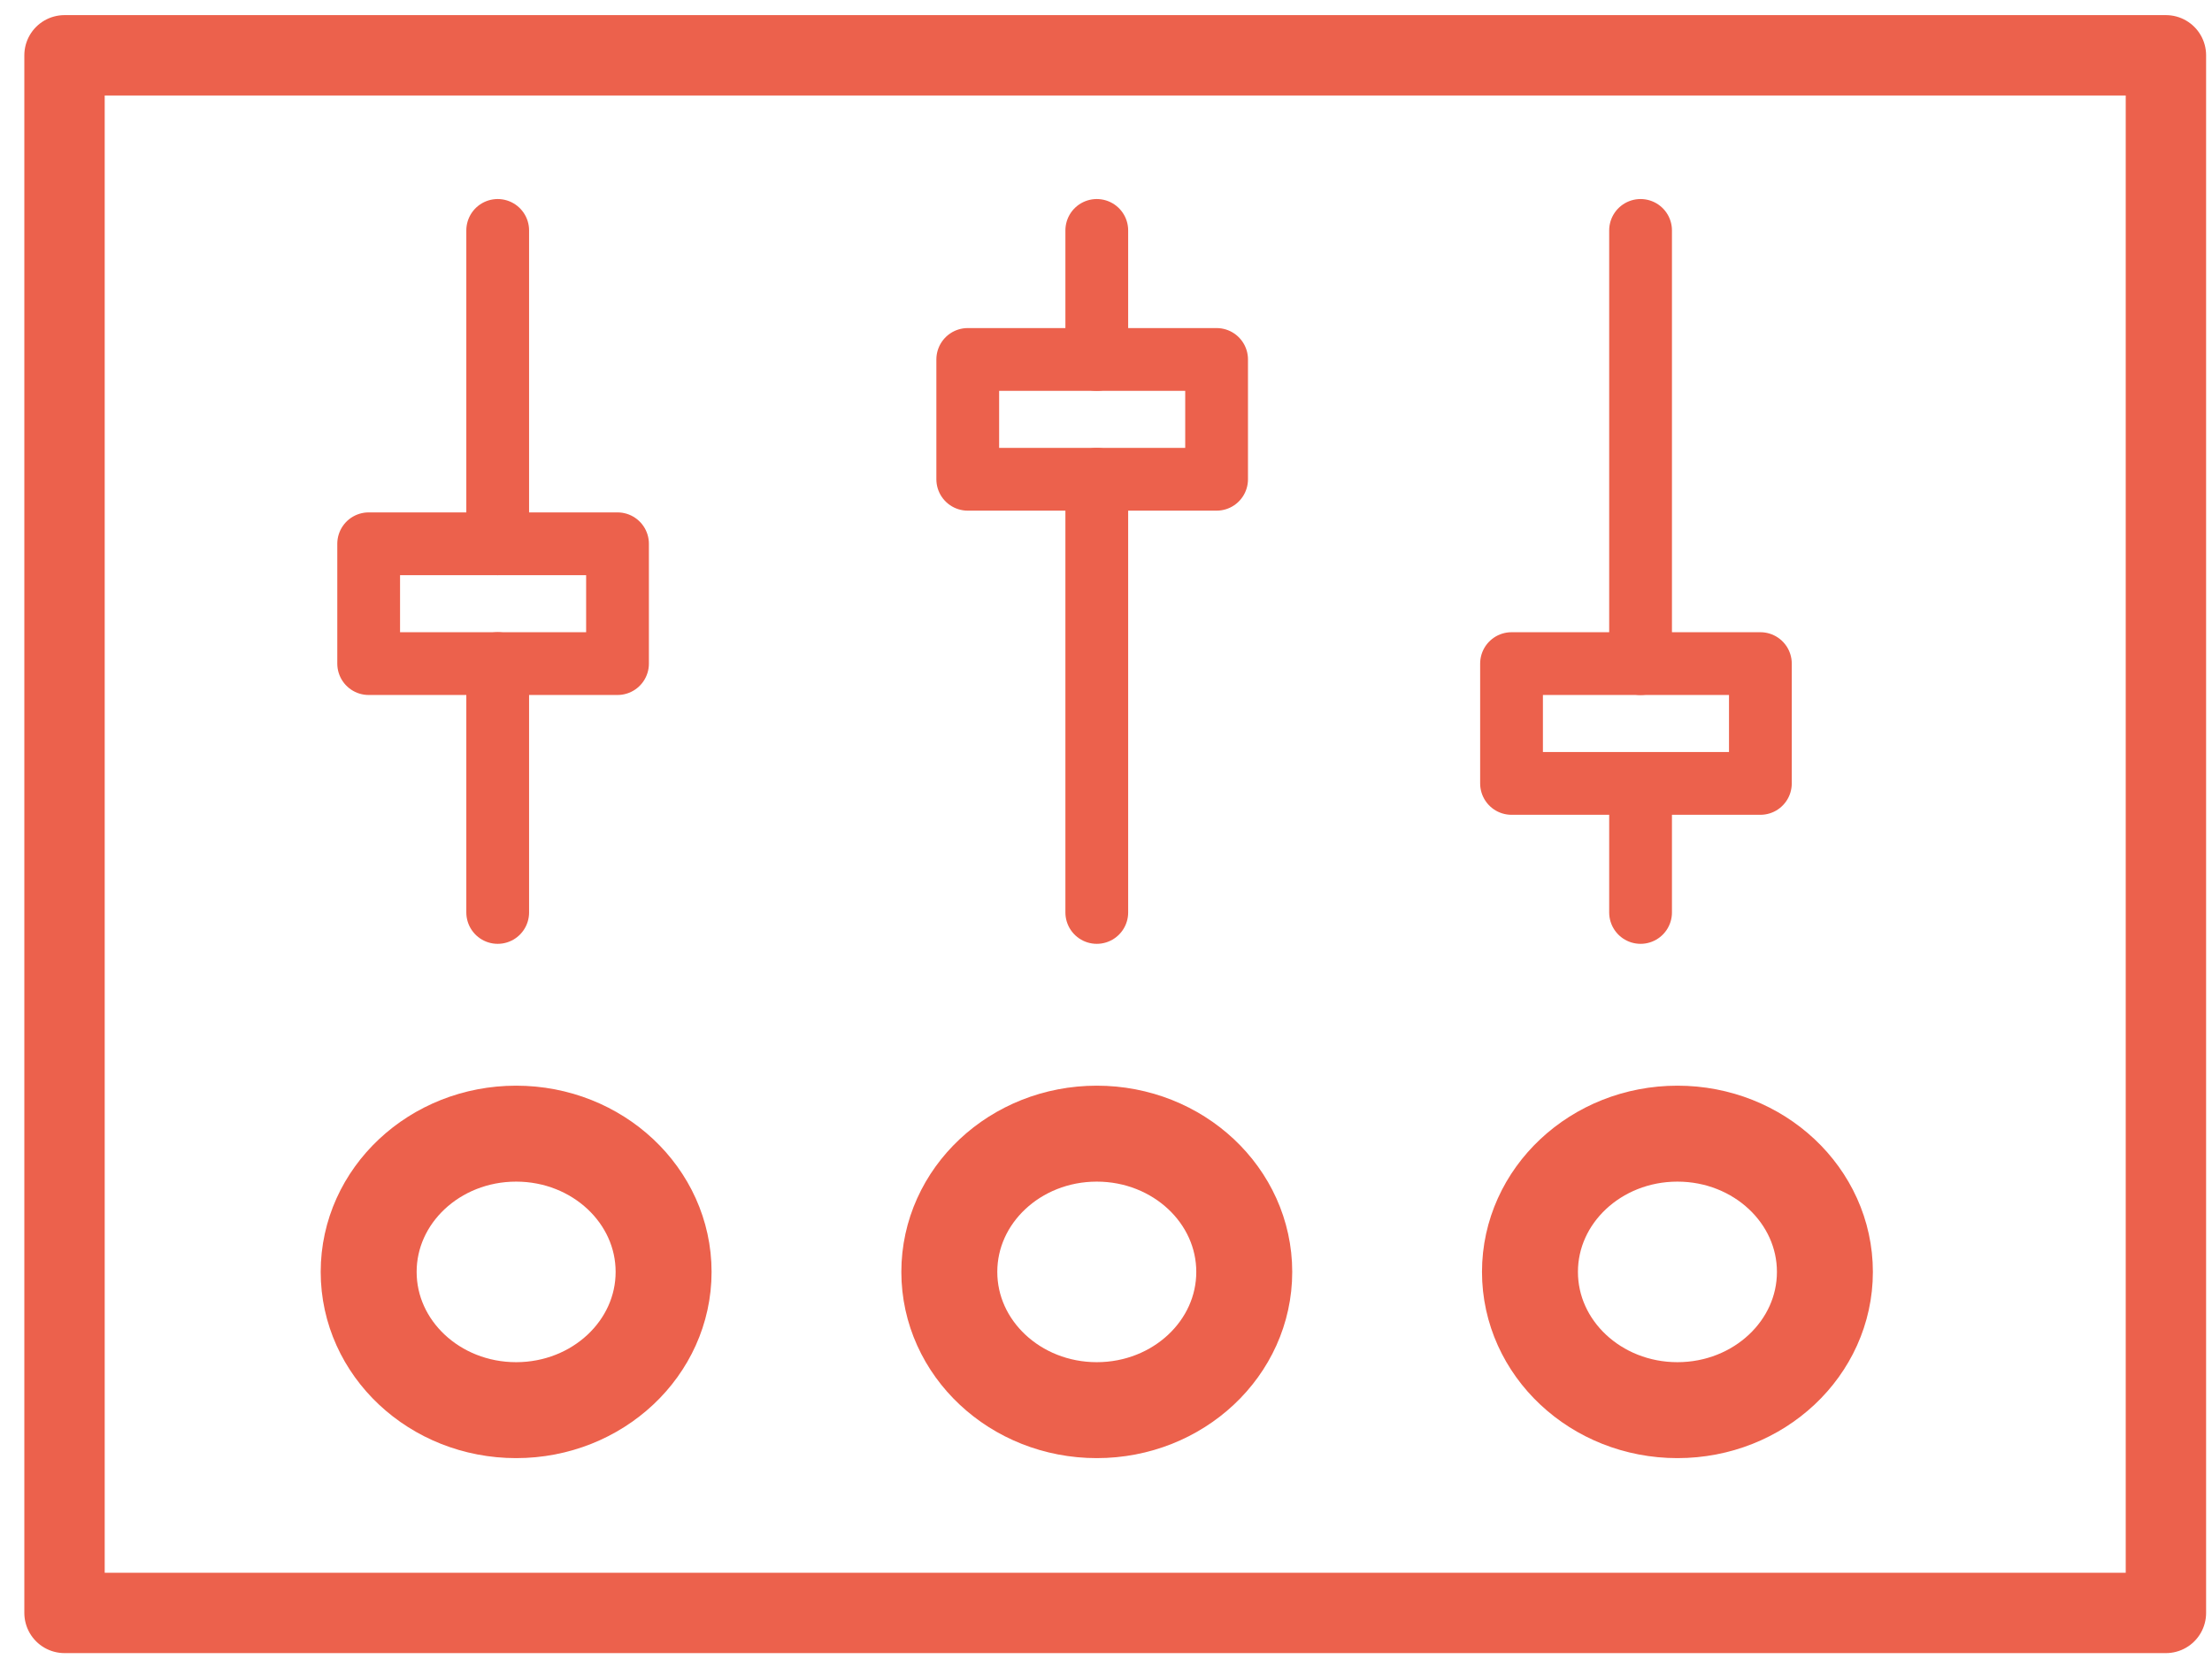
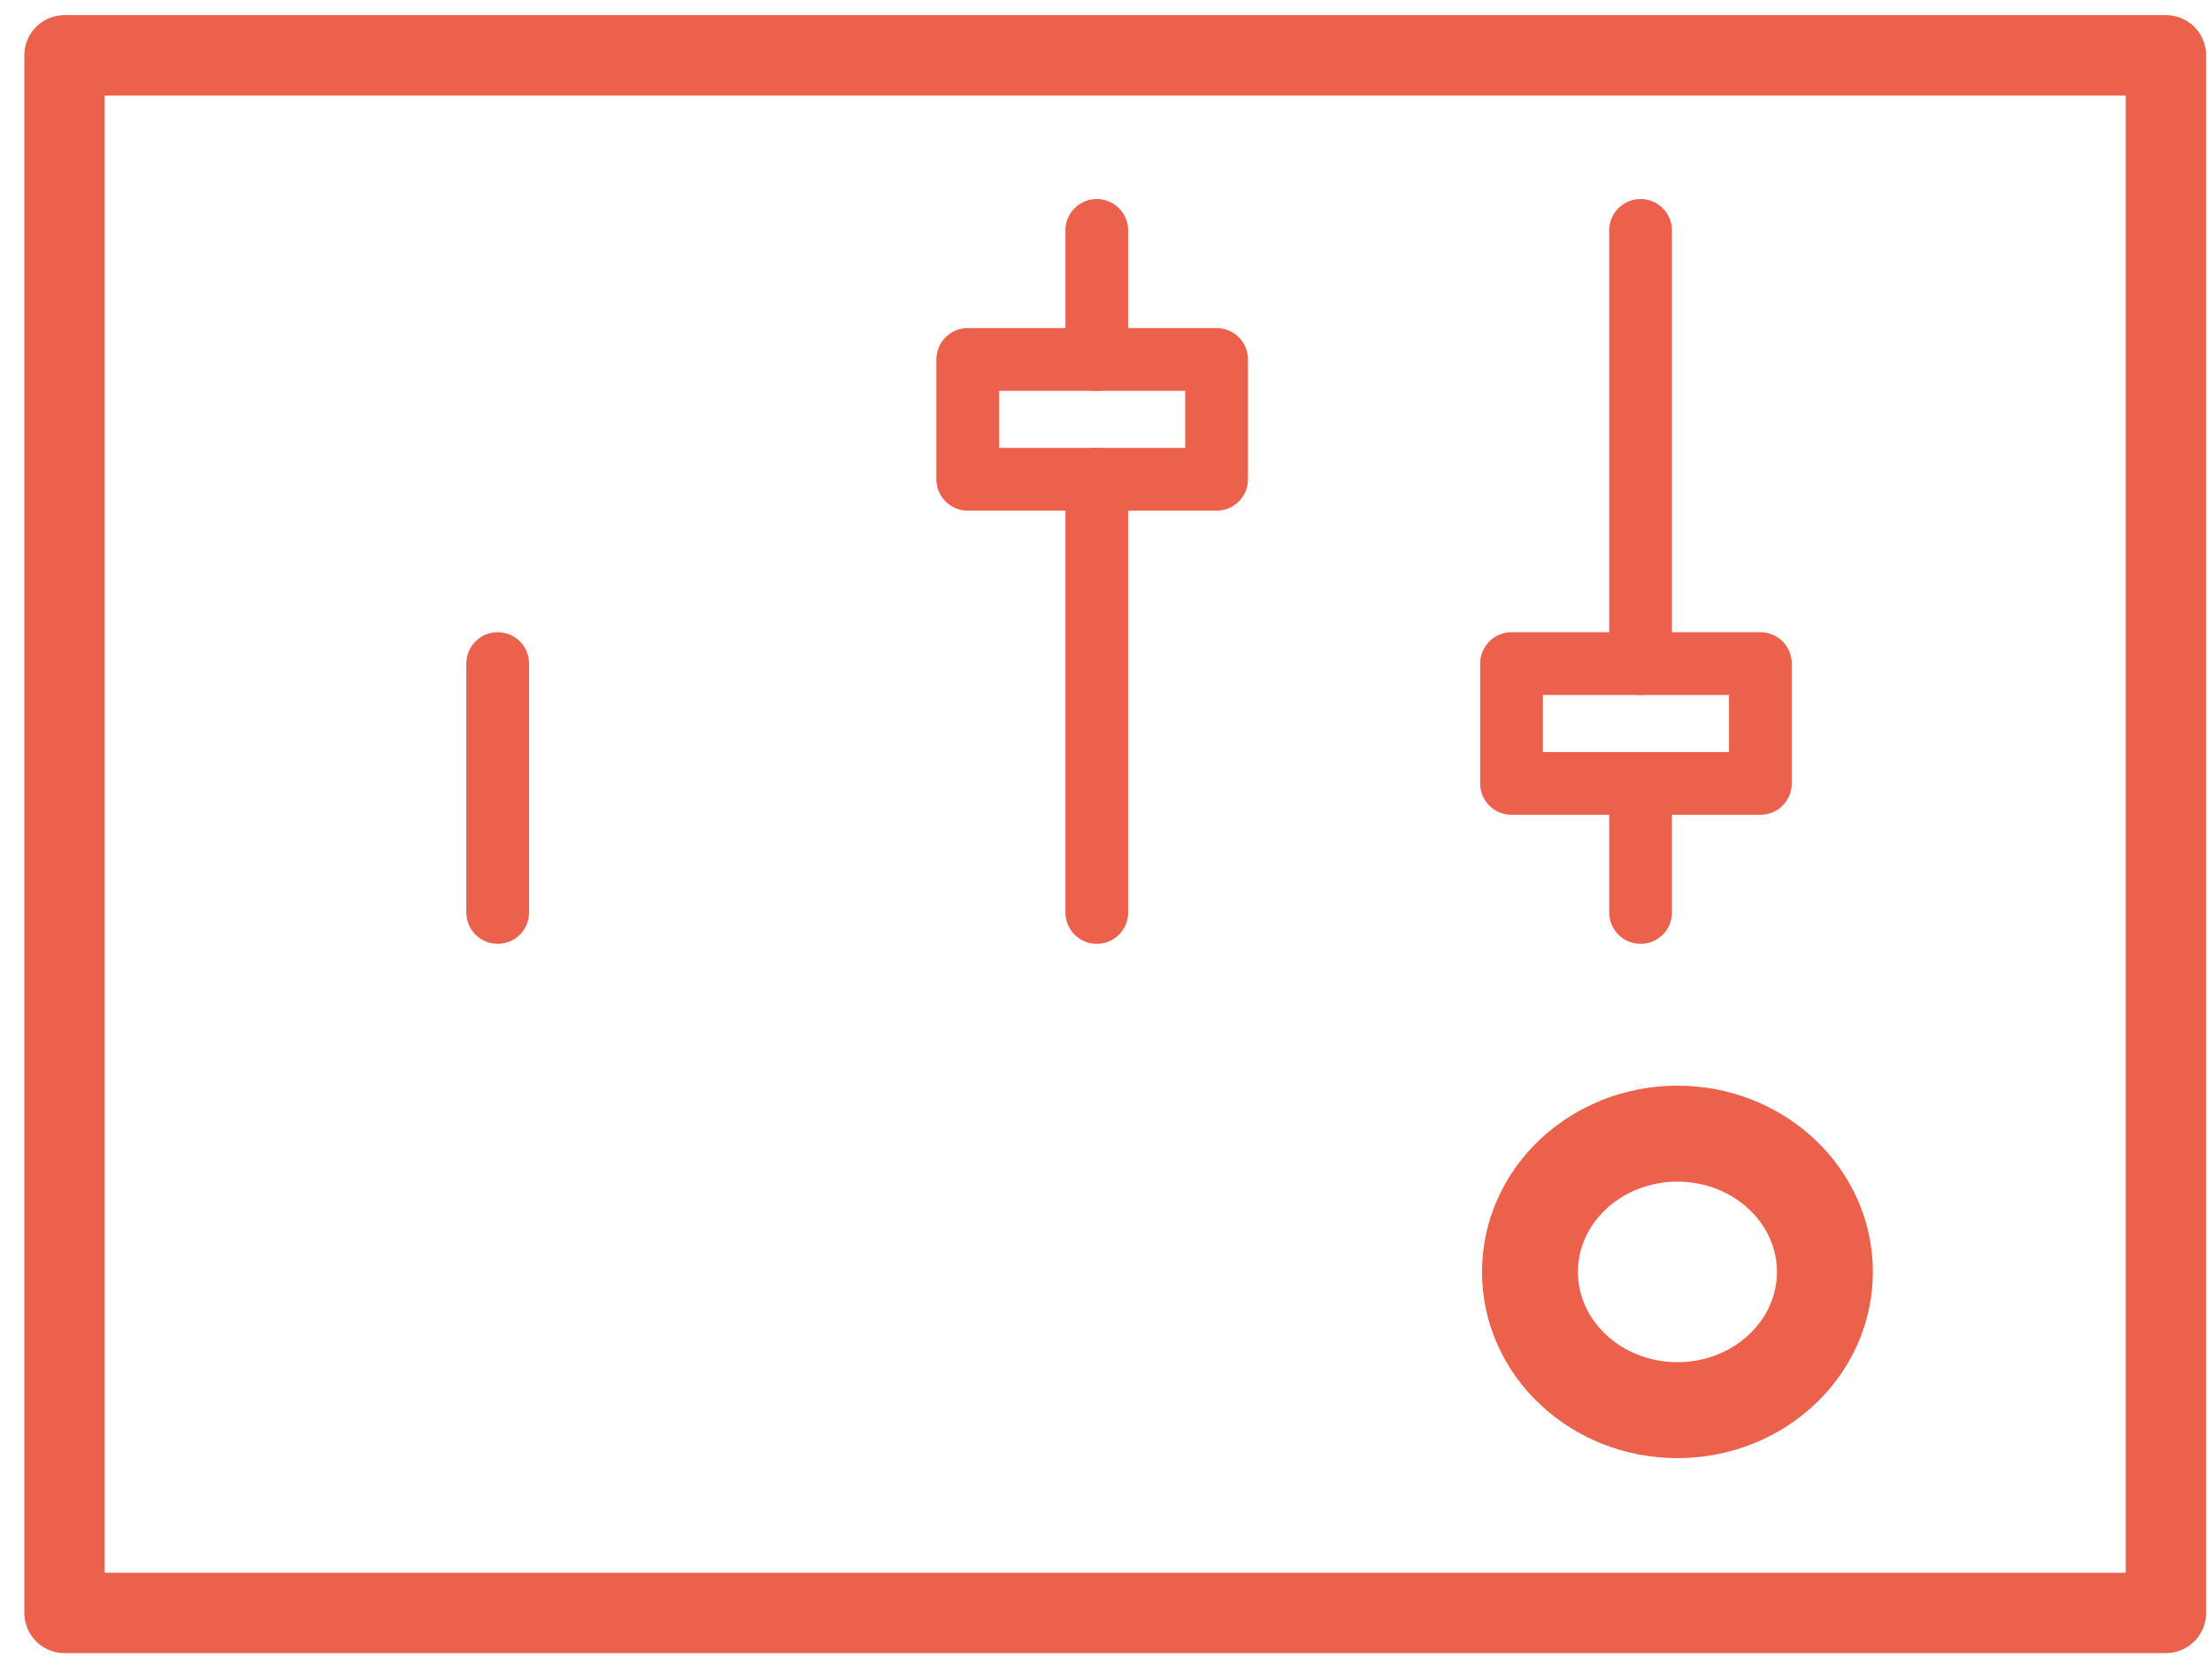
<svg xmlns="http://www.w3.org/2000/svg" version="1.1" id="Layer_1" x="0px" y="0px" viewBox="0 0 24 18" style="enable-background:new 0 0 24 18;" xml:space="preserve">
  <style type="text/css">
	.st0{fill:none;stroke:#EC614C;stroke-width:0.872;stroke-linecap:round;stroke-linejoin:round;stroke-miterlimit:10;}
	.st1{fill:none;stroke:#EC614C;stroke-width:0.681;stroke-linecap:round;stroke-linejoin:round;stroke-miterlimit:10;}
	.st2{fill:none;stroke:#EC614C;stroke-width:1.041;stroke-linecap:round;stroke-linejoin:round;stroke-miterlimit:10;}
</style>
  <g>
    <rect x="0.7" y="0.6" class="st0" width="22.8" height="16.9" />
    <line class="st1" x1="11.9" y1="9.9" x2="11.9" y2="5.2" />
    <line class="st1" x1="17.8" y1="9.9" x2="17.8" y2="8.6" />
-     <line class="st1" x1="5.4" y1="5.9" x2="5.4" y2="2.5" />
    <line class="st1" x1="5.4" y1="9.9" x2="5.4" y2="7.2" />
    <line class="st1" x1="17.8" y1="7.2" x2="17.8" y2="2.5" />
    <line class="st1" x1="11.9" y1="3.9" x2="11.9" y2="2.5" />
    <rect x="16.4" y="7.2" class="st1" width="2.7" height="1.3" />
    <rect x="10.5" y="3.9" class="st1" width="2.7" height="1.3" />
-     <rect x="4" y="5.9" class="st1" width="2.7" height="1.3" />
    <ellipse class="st2" cx="18.2" cy="13.8" rx="1.6" ry="1.5" />
-     <ellipse class="st2" cx="11.9" cy="13.8" rx="1.6" ry="1.5" />
-     <ellipse class="st2" cx="5.6" cy="13.8" rx="1.6" ry="1.5" />
  </g>
</svg>